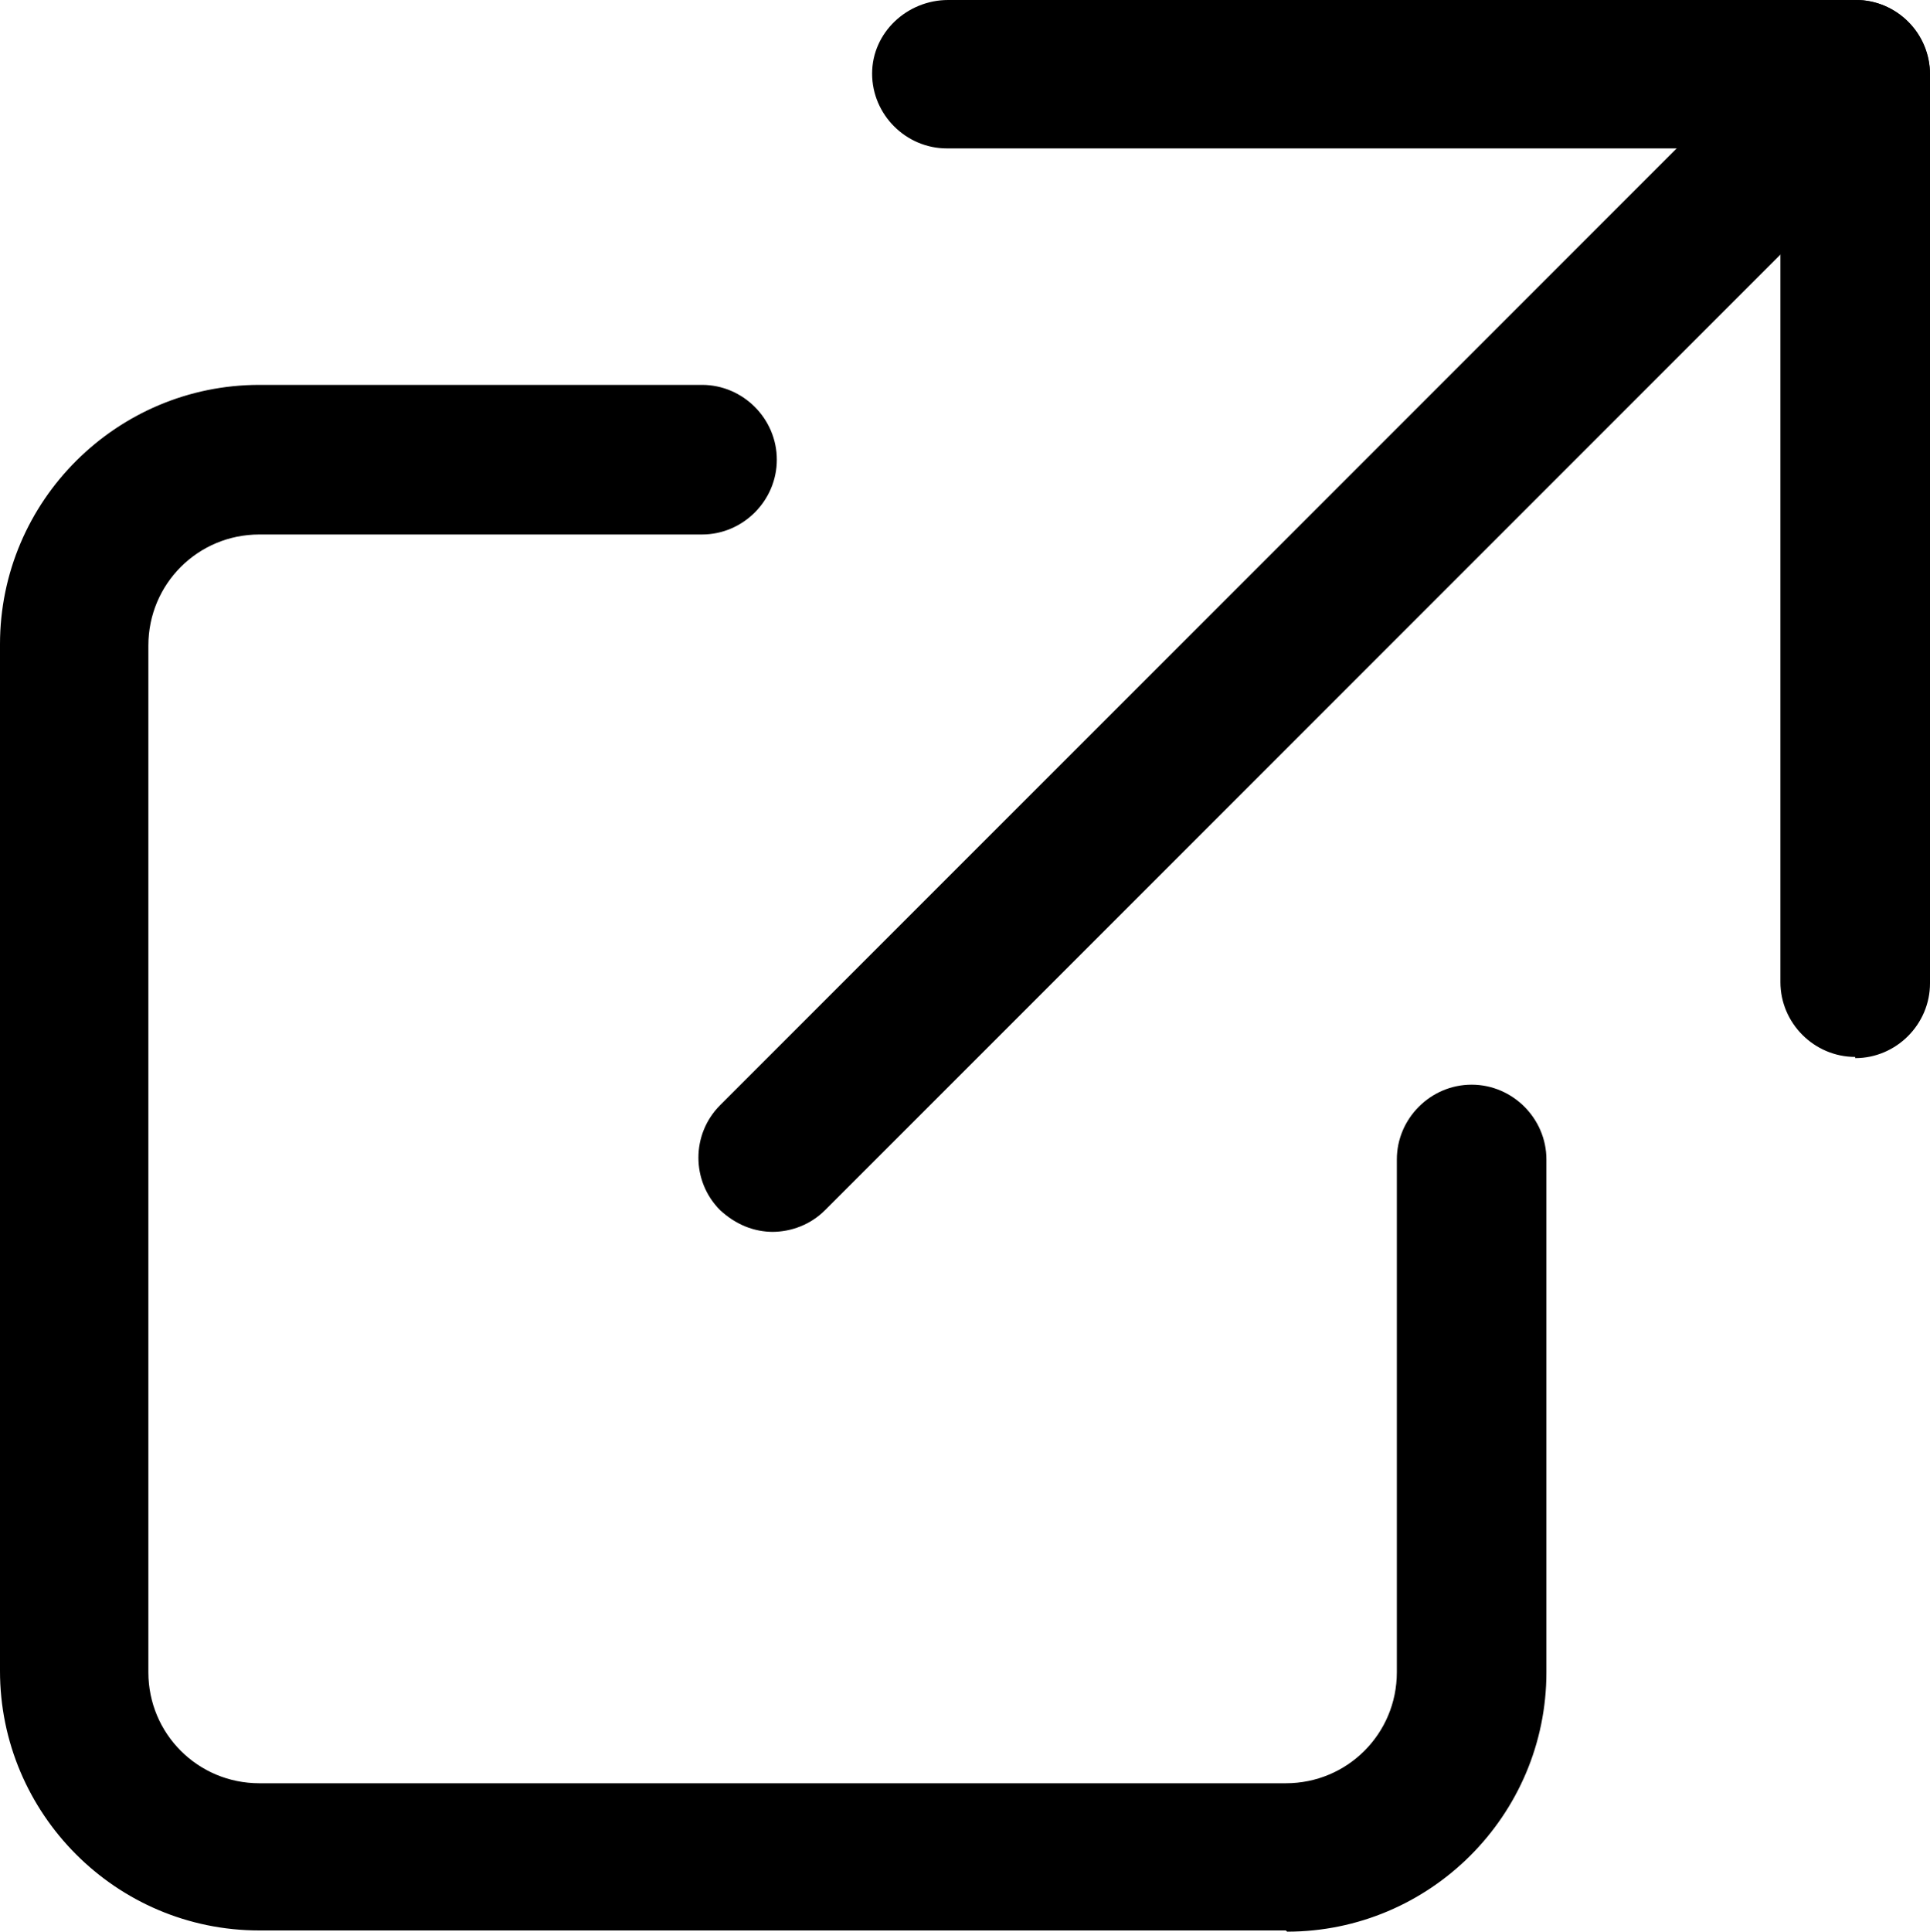
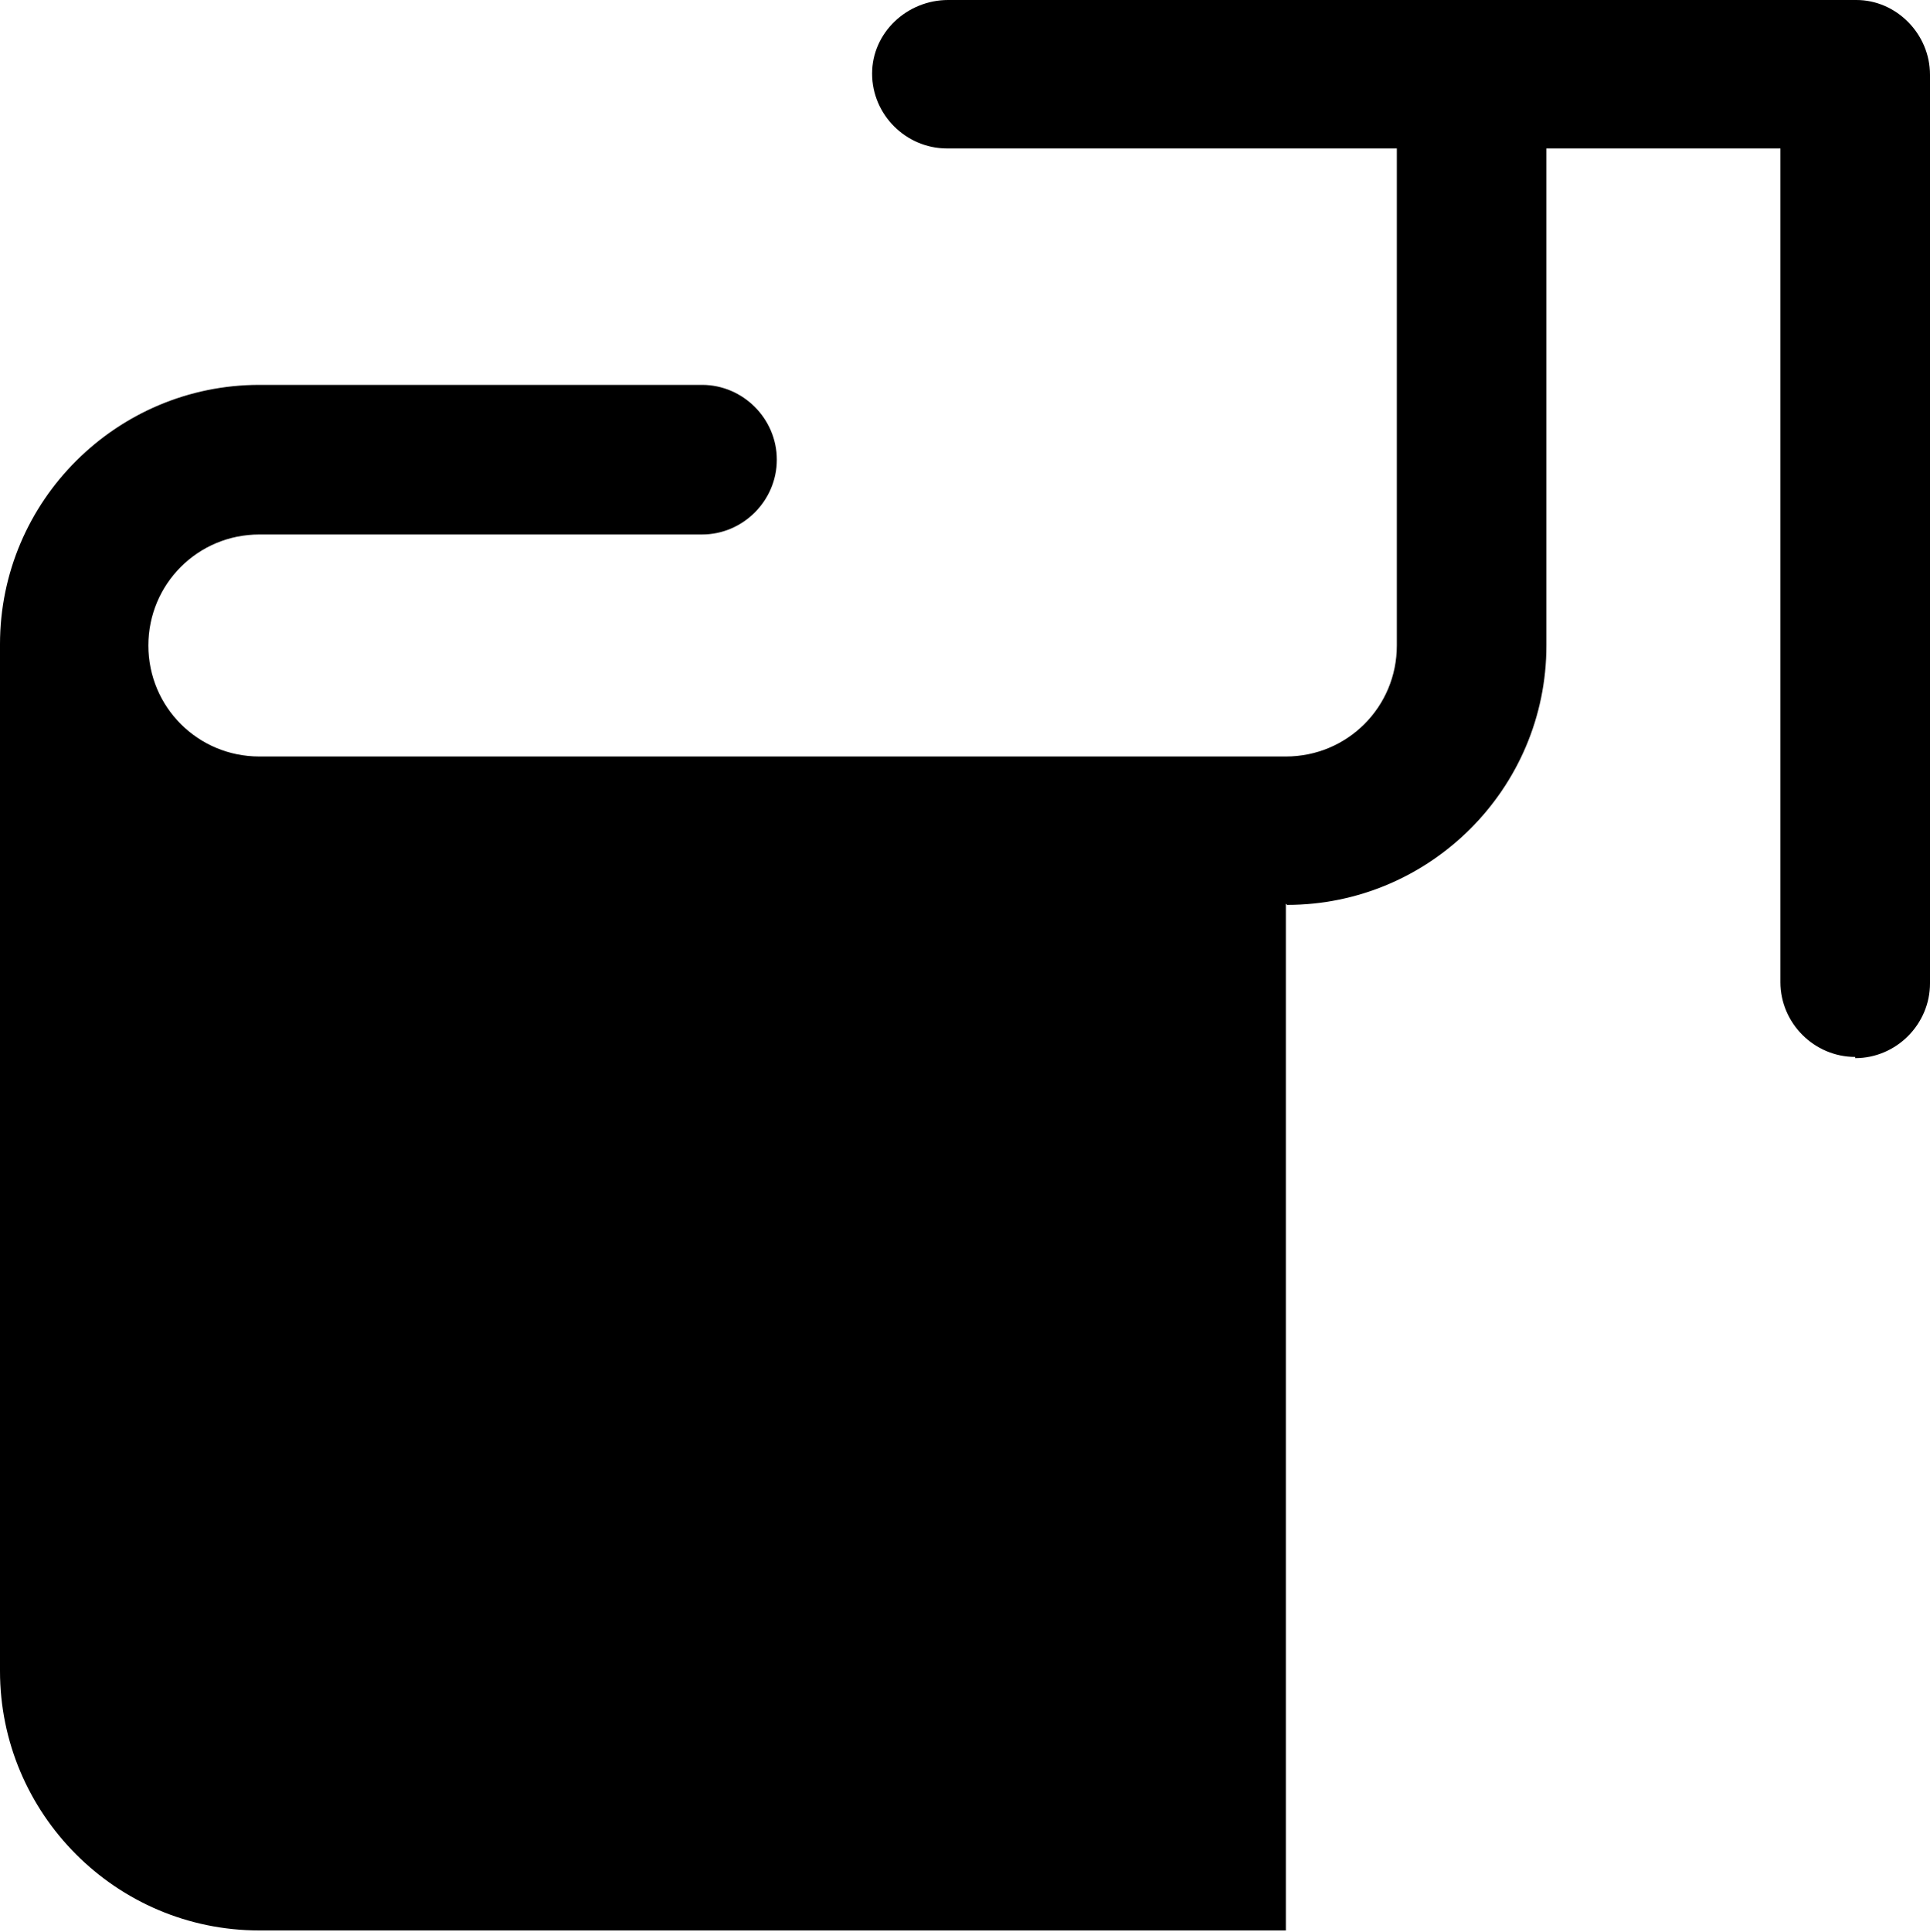
<svg xmlns="http://www.w3.org/2000/svg" id="_レイヤー_2" width="16" height="16.01" viewBox="0 0 16 16.01">
  <defs>
    <style>.cls-1{fill:#000;stroke-width:0px;}</style>
  </defs>
  <g id="_レイヤー_2-2">
    <g id="design">
-       <path class="cls-1" d="M10.66,16H2.15c-1.19,0-2.15-.97-2.15-2.15V5.34c0-1.19.97-2.15,2.15-2.15h3.67c.34,0,.62.28.62.62s-.28.62-.62.62h-3.67c-.51,0-.92.41-.92.92v8.51c0,.51.41.92.92.92h8.51c.51,0,.92-.41.92-.92v-4.25c0-.34.28-.62.62-.62s.62.28.62.62v4.25c0,1.19-.97,2.15-2.15,2.15l-.01-.01Z" />
-       <path class="cls-1" d="M6.41,10.21c-.16,0-.31-.06-.44-.18-.24-.24-.24-.63,0-.87L14.95.18c.24-.24.63-.24.87,0,.24.24.24.63,0,.87L6.84,10.03c-.12.12-.28.18-.44.18h.01Z" />
+       <path class="cls-1" d="M10.66,16H2.15c-1.19,0-2.15-.97-2.15-2.15V5.34c0-1.19.97-2.15,2.15-2.15h3.67c.34,0,.62.28.62.62s-.28.62-.62.62h-3.67c-.51,0-.92.41-.92.92c0,.51.41.92.92.92h8.51c.51,0,.92-.41.92-.92v-4.25c0-.34.28-.62.62-.62s.62.28.62.62v4.25c0,1.19-.97,2.15-2.15,2.15l-.01-.01Z" />
      <path class="cls-1" d="M15.38,8.76c-.34,0-.62-.28-.62-.62V1.23h-6.91c-.34,0-.62-.28-.62-.62s.29-.61.63-.61h7.53c.33,0,.61.28.61.62v7.53c0,.34-.28.62-.62.62v-.01Z" />
    </g>
  </g>
</svg>